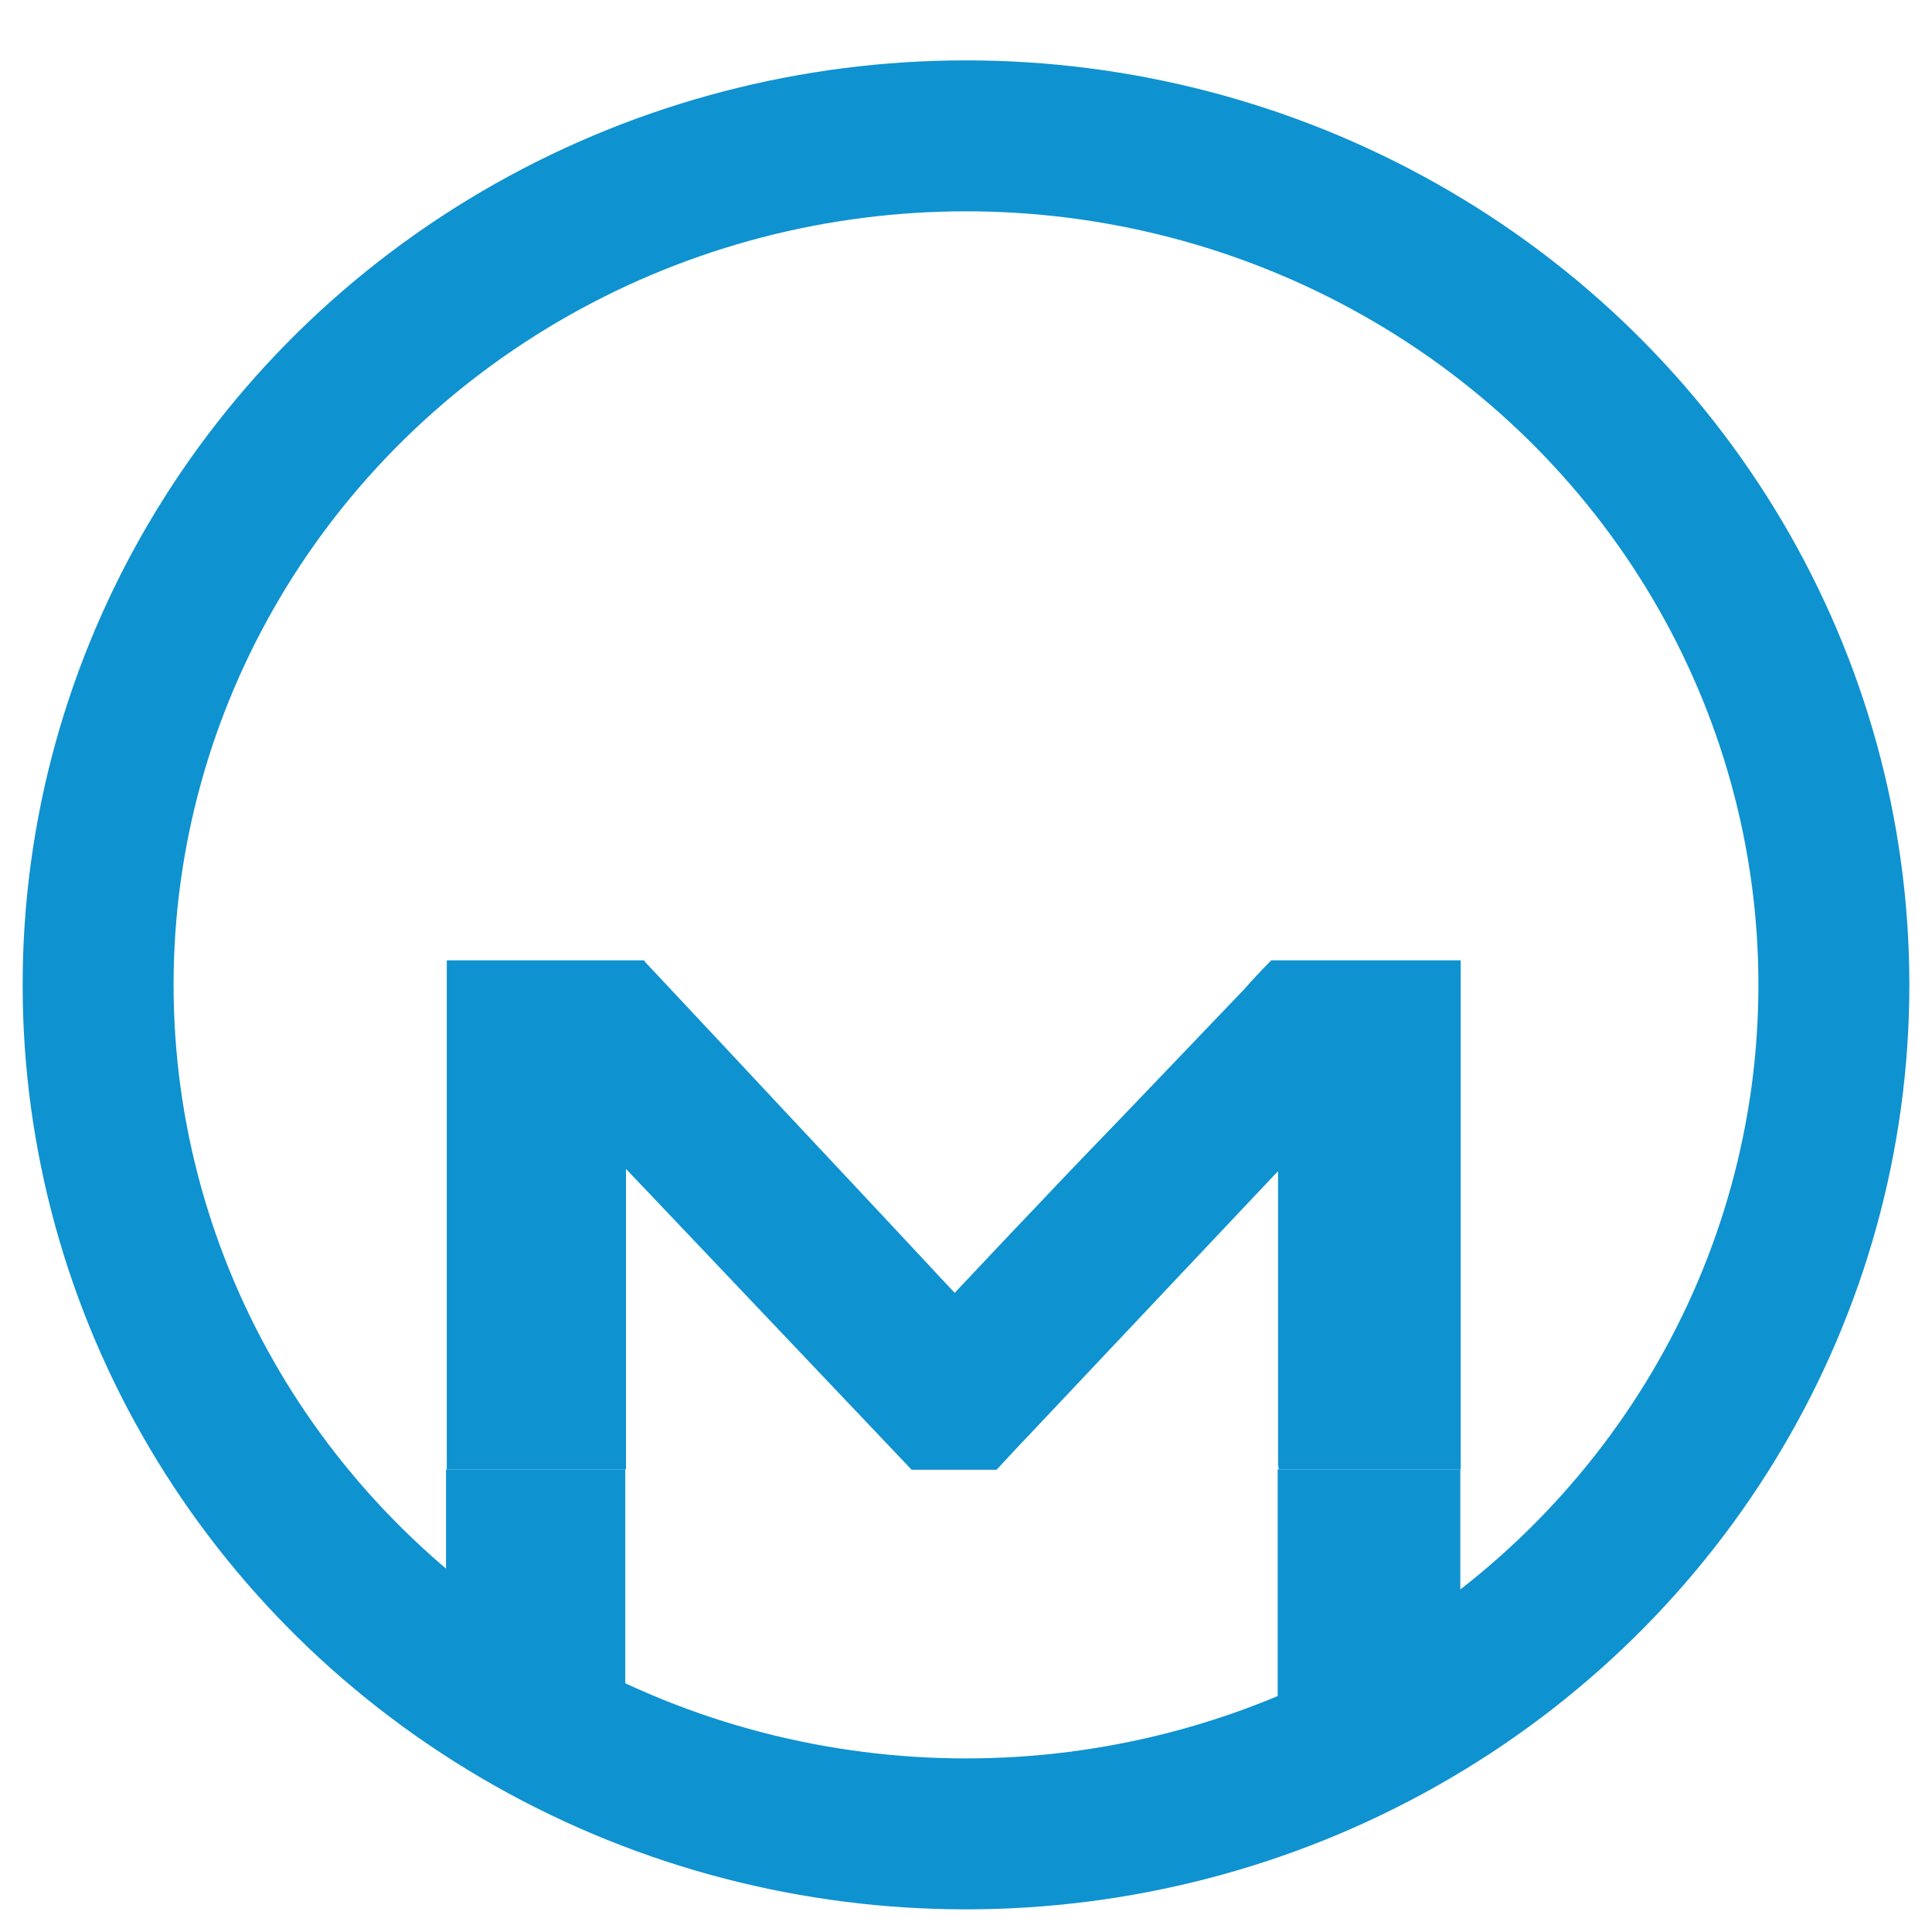
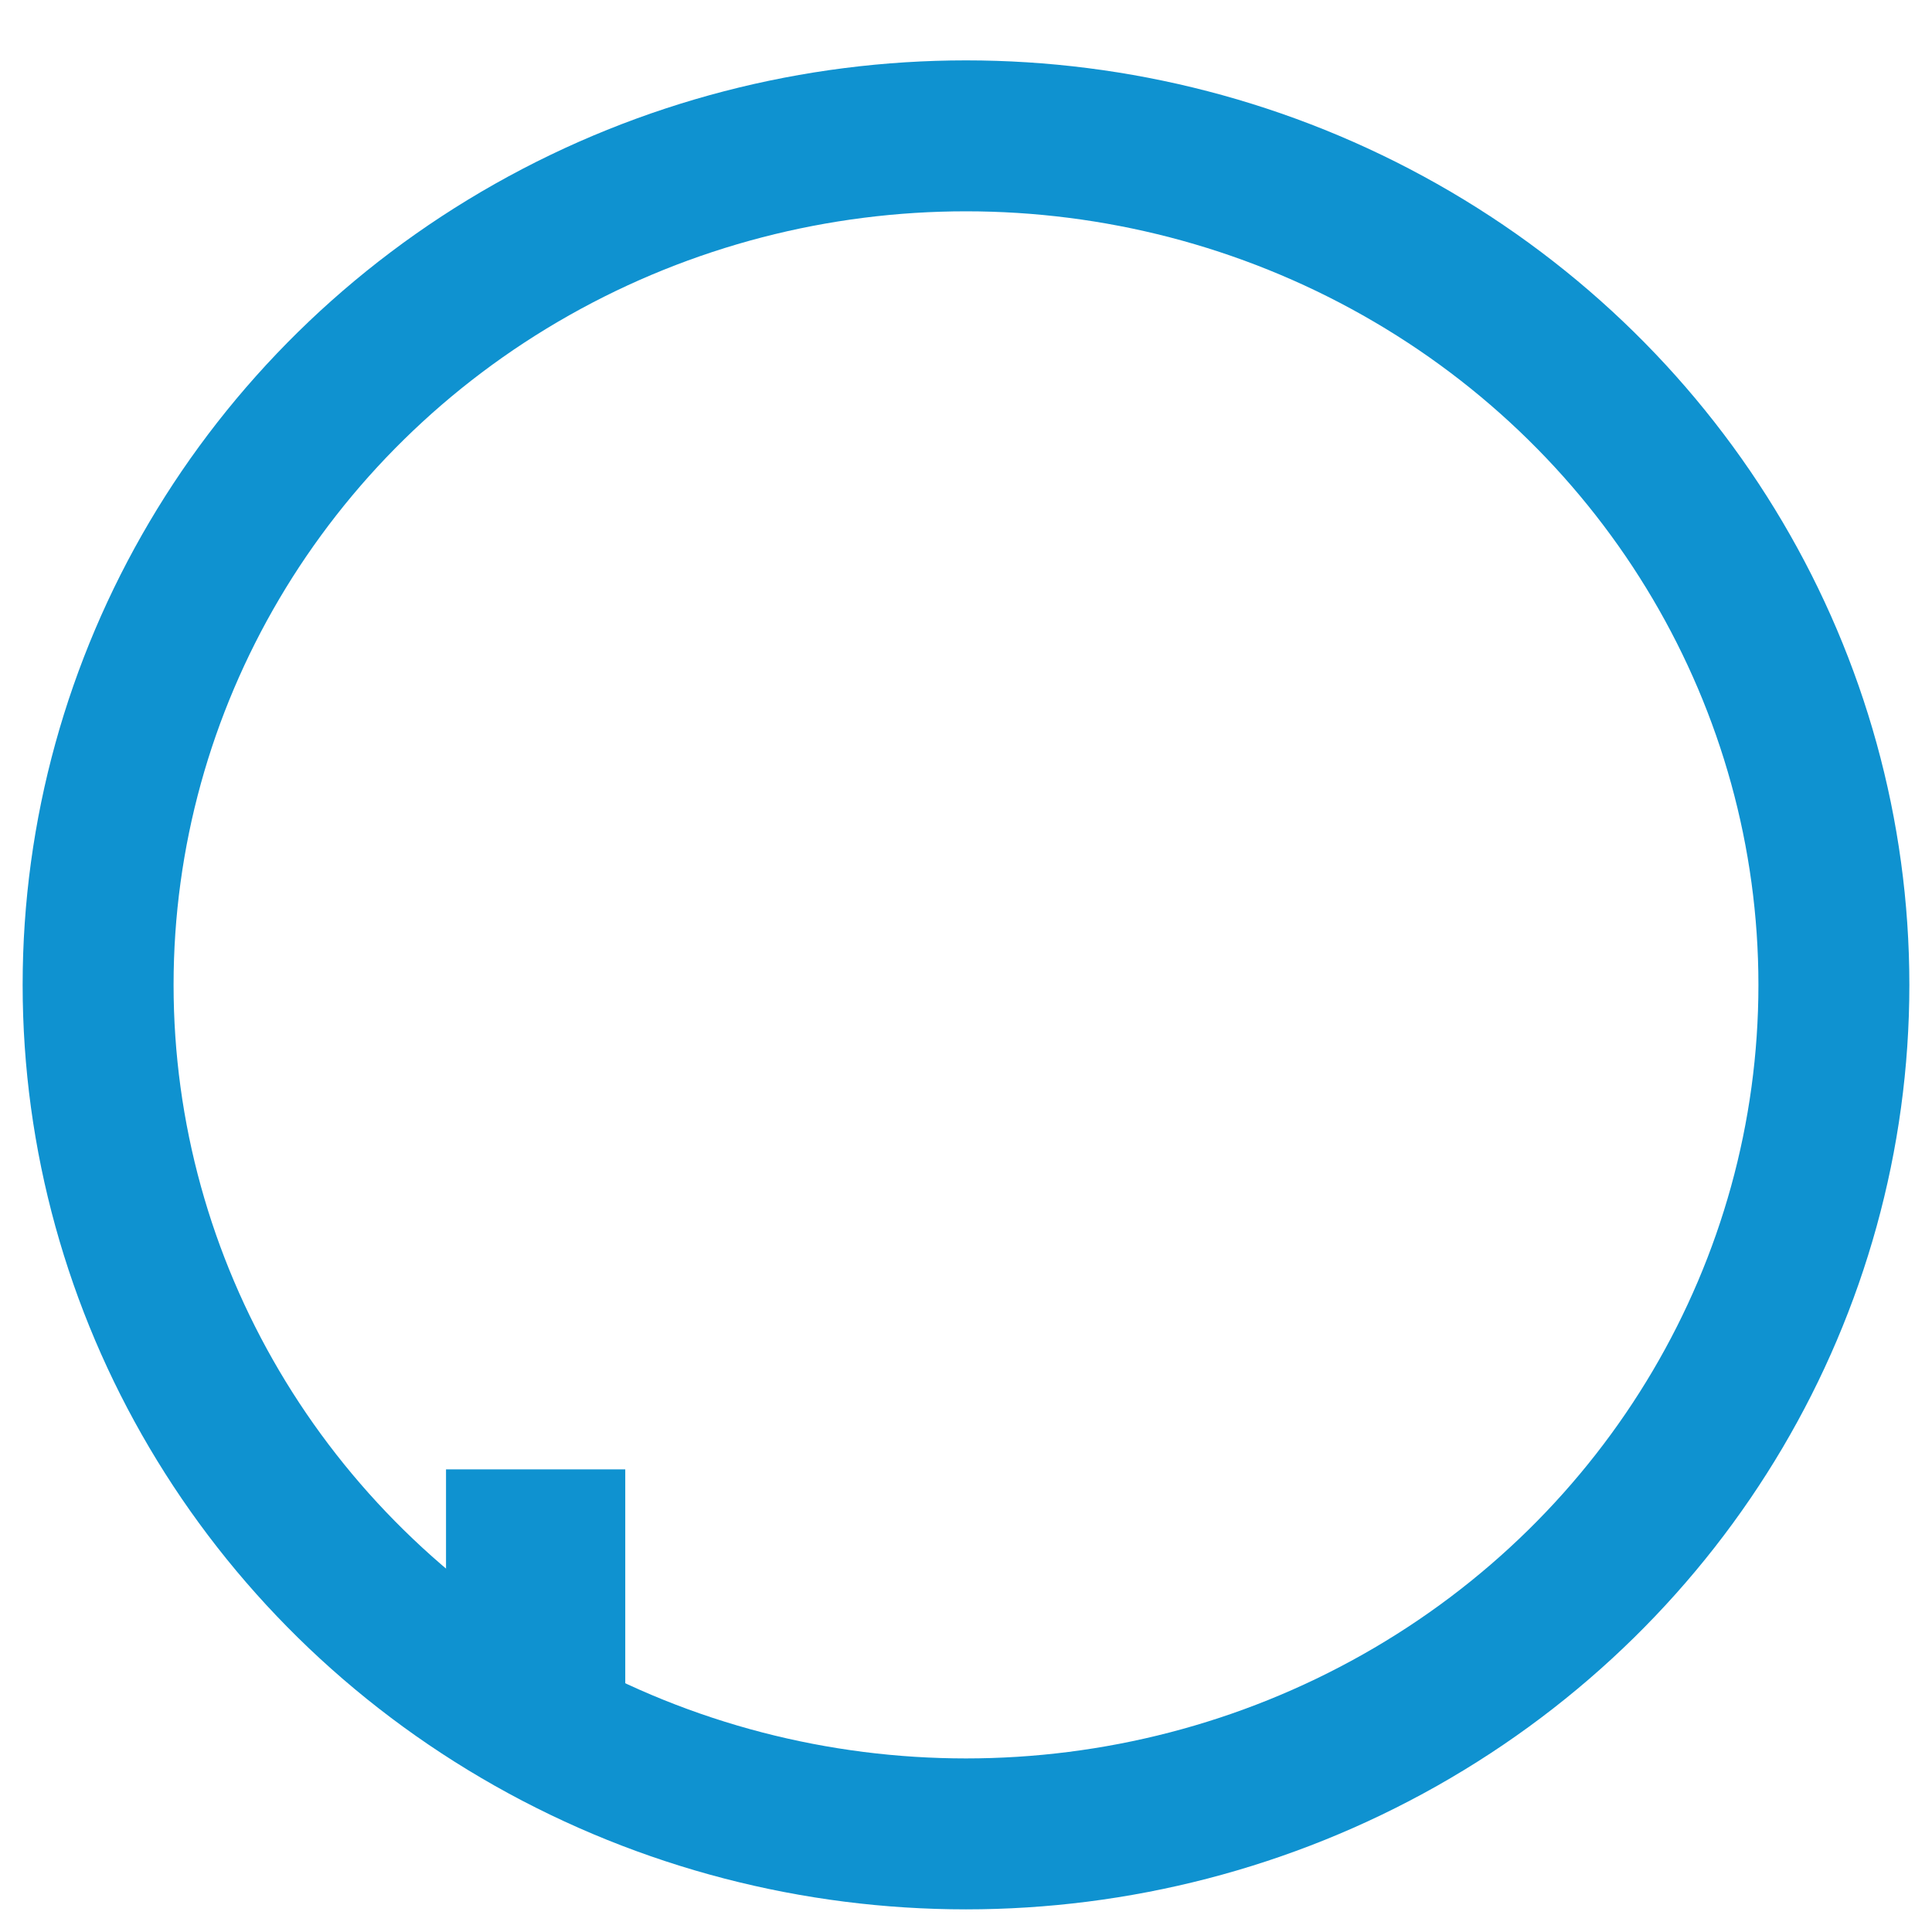
<svg xmlns="http://www.w3.org/2000/svg" x="0px" y="0px" width="500px" height="500px" viewBox="0 0 512 512">
  <g id="co-omi-mining-o.svg">
    <ellipse fill="none" stroke="#0F92D0" stroke-width="40" stroke-miterlimit="10" cx="256" cy="261" rx="230" ry="225" />
-     <path fill="#0F92D0" d="M336.9,254.5c16.7,0,33.4,0,50.2,0c0,45,0,89.9,0,134.9c-16.1,0-32.2,0-48.2,0    c-0.1-0.5-0.2-1.1-0.2-1.6c0-25.3,0-50.5,0-75.8c0-0.5,0-0.9,0-1.6c-0.4,0.4-0.6,0.6-0.8,0.8c-8.4,8.9-16.7,17.7-25.1,26.6    c-13.3,14.1-26.6,28.2-39.9,42.3c-3,3.1-5.9,6.3-8.8,9.4c-7.5,0-15,0-22.6,0c0,0,0-0.1,0-0.1c-11.9-12.5-23.7-25-35.6-37.5    c-11.3-11.9-22.5-23.7-33.8-35.6c-2-2.1-3.9-4.1-6.2-6.5c0,0.8,0,1.3,0,1.7c0,25.4,0,50.7,0,76.1c0,0.6,0,1.2,0,1.8    c-15.8,0-31.7,0-47.5,0c0-45,0-89.9,0-134.9c17.4,0,34.9,0,52.3,0c0.2,0.3,0.4,0.7,0.7,0.9c6.9,7.4,13.9,14.8,20.8,22.2    c17.8,19.1,35.7,38.1,53.5,57.2c2.4,2.6,4.8,5.2,7.3,7.8c0.1-0.1,0.3-0.2,0.3-0.3c7-7.4,14-14.9,21-22.2    c8-8.5,16.1-16.9,24.2-25.3c10.3-10.8,20.7-21.6,31-32.4C331.8,259.8,334.3,257.1,336.9,254.5z" />
    <rect x="118.2" y="389.4" fill="#0F92D0" width="47.5" height="72.3" />
-     <rect x="338.6" y="389.4" fill="#0F92D0" width="48.4" height="73.9" />
  </g>
</svg>